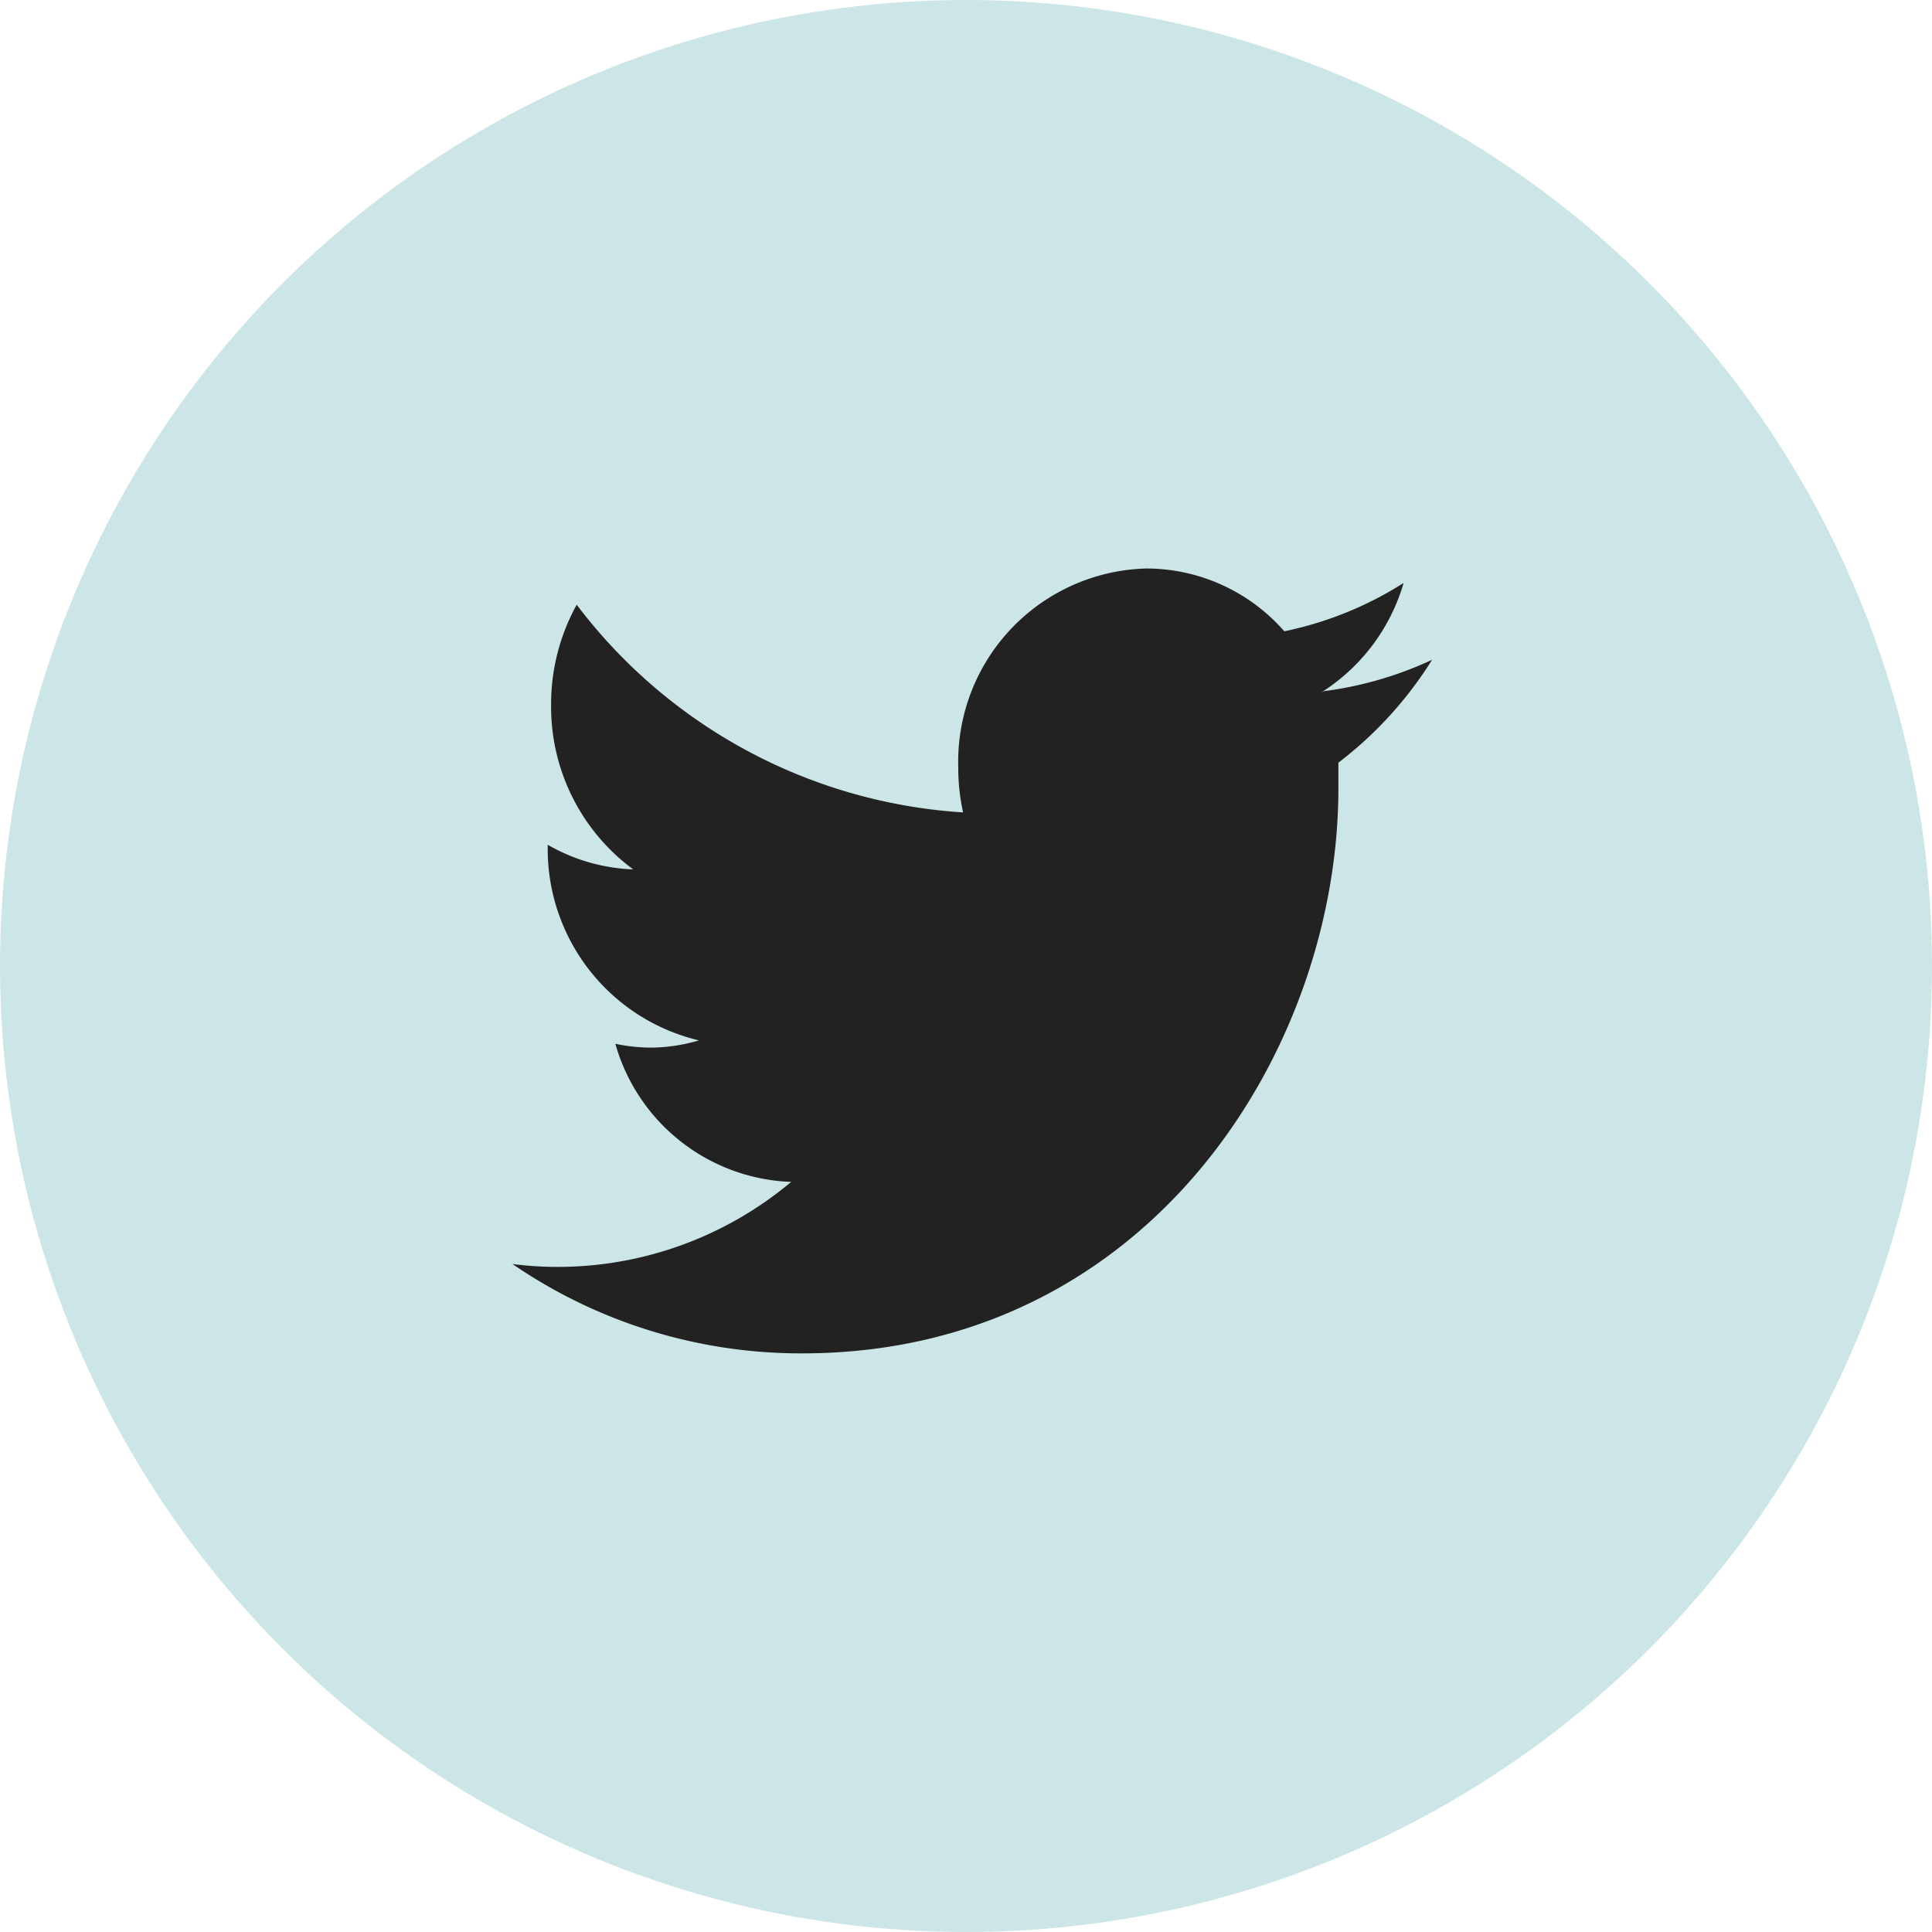
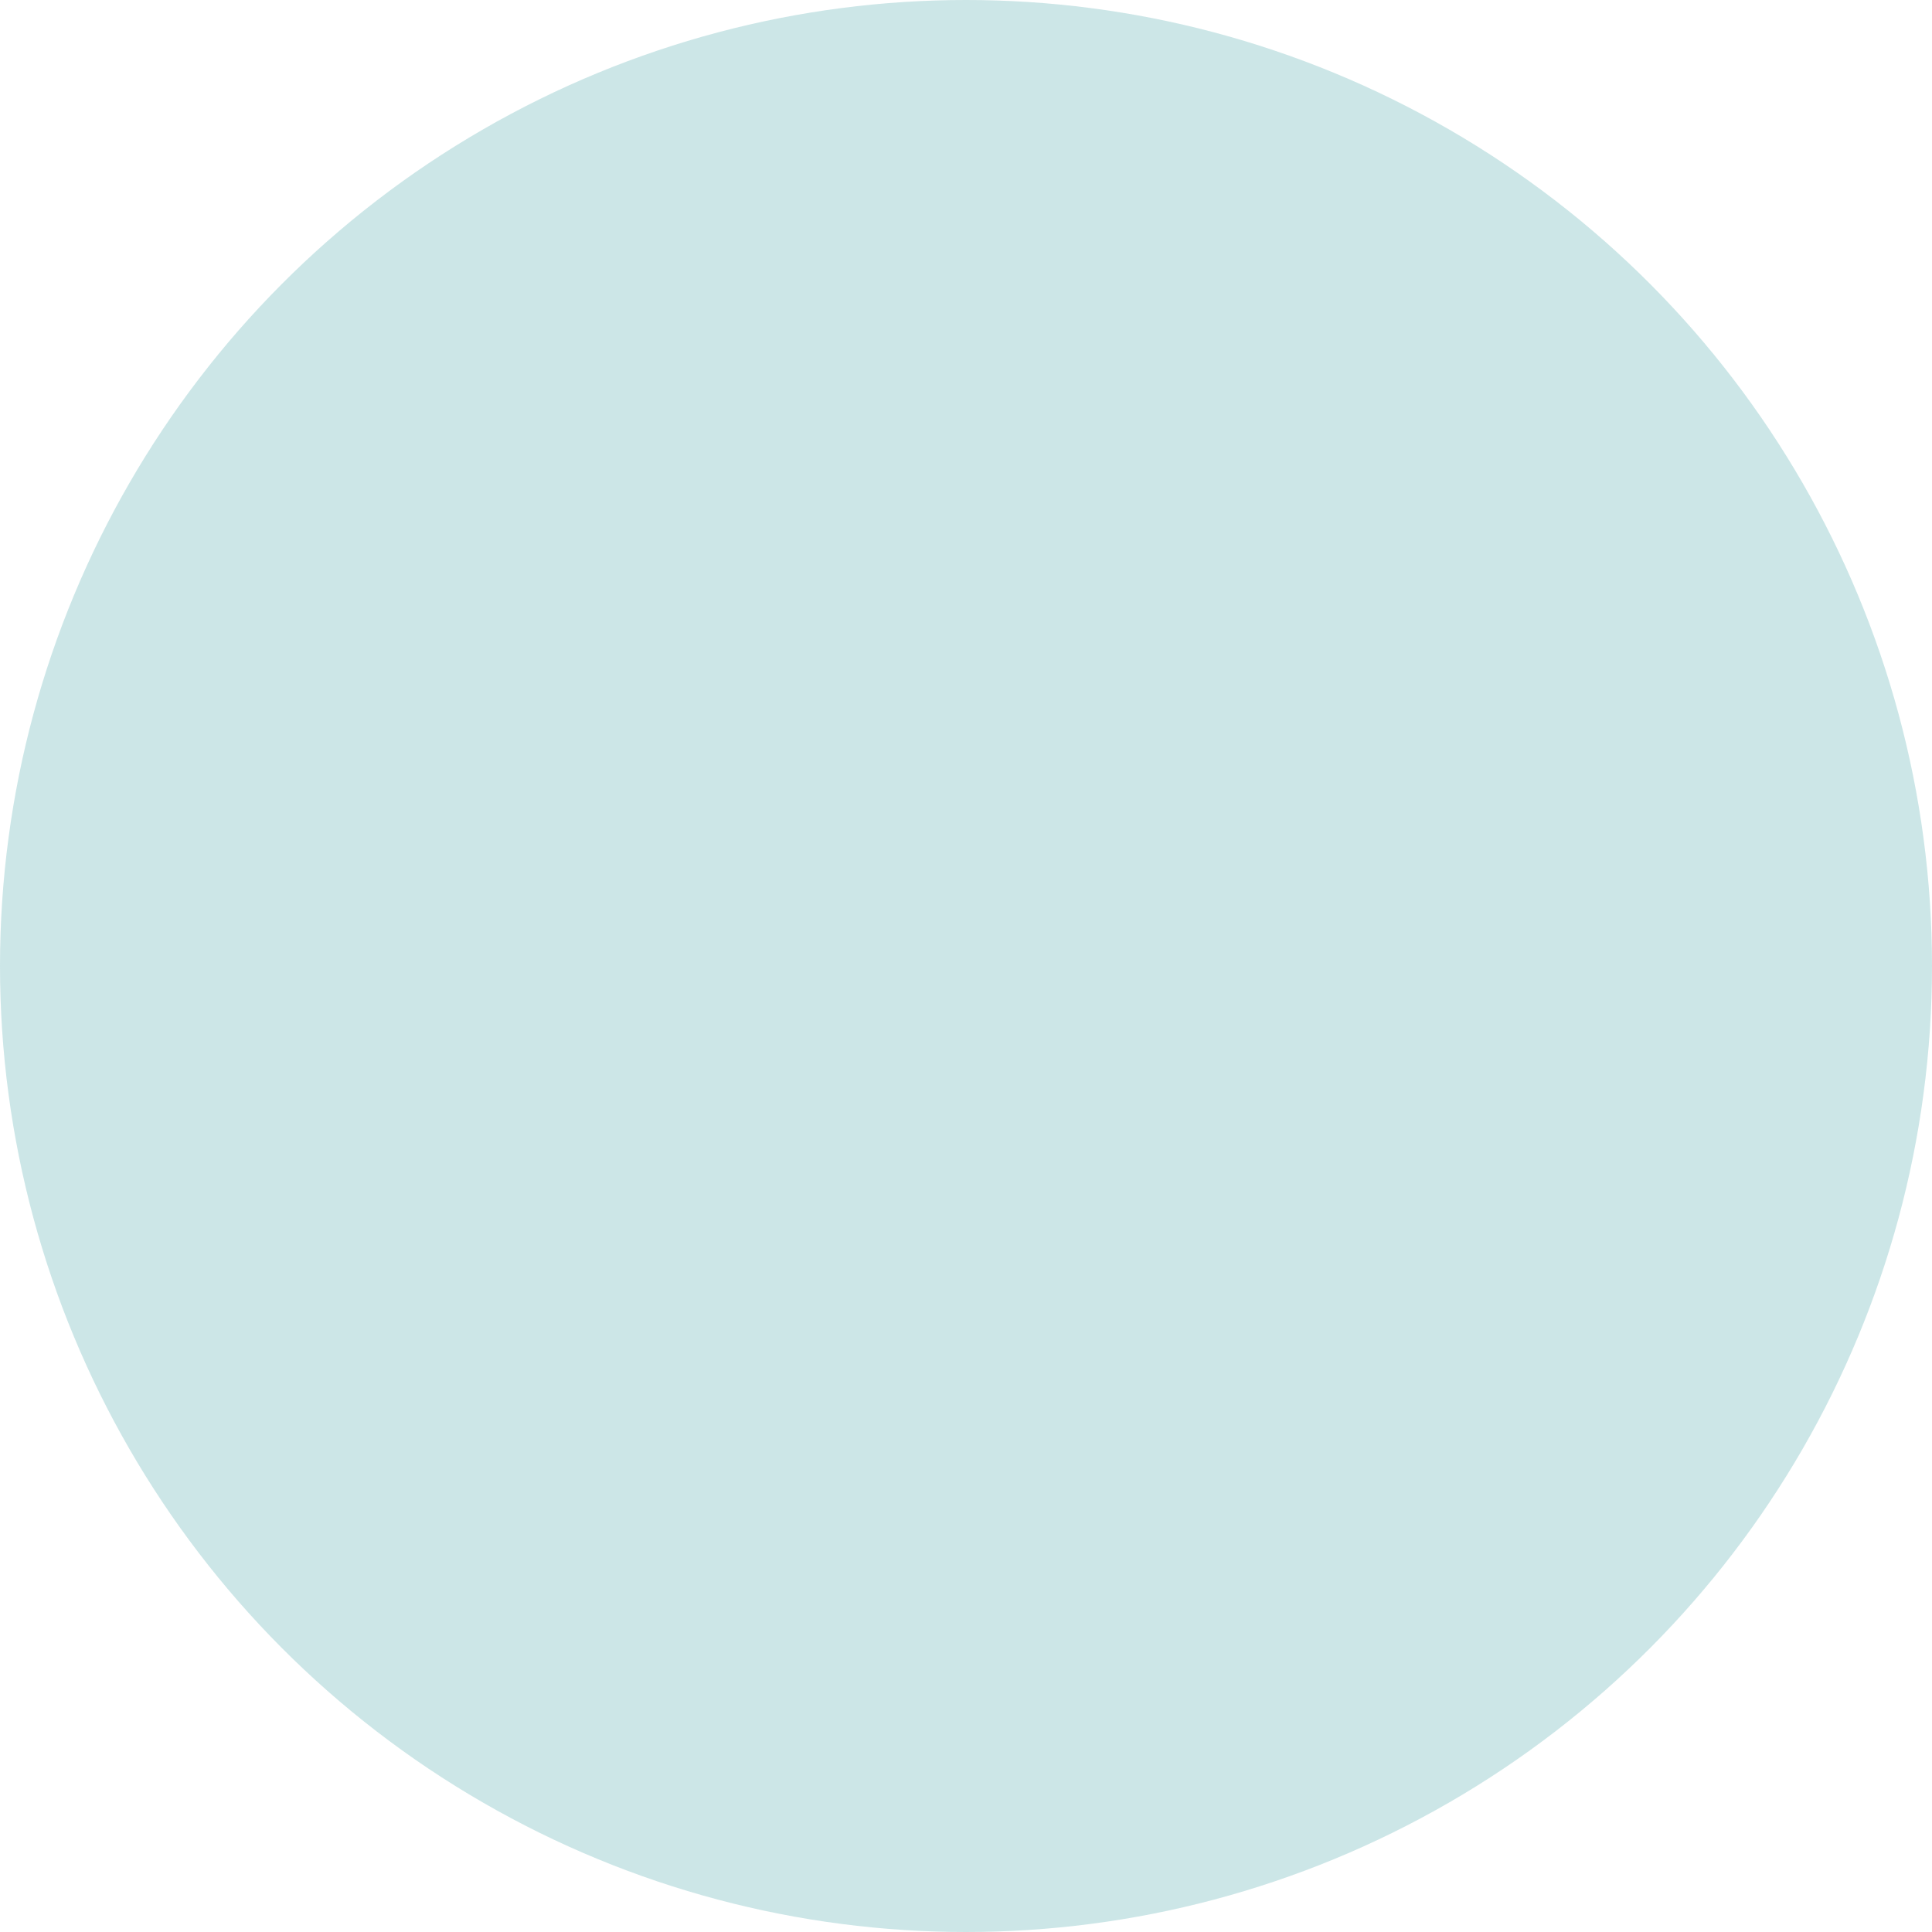
<svg xmlns="http://www.w3.org/2000/svg" viewBox="0 0 40 40">
  <circle cx="20" cy="20" r="20" style="fill:#008489;isolation:isolate;opacity:0.2" />
-   <path d="M27.35,14.34a4,4,0,0,0,1.71-2.27,7.39,7.39,0,0,1-2.47,1,3.8,3.8,0,0,0-2.85-1.3,4,4,0,0,0-3.9,4.11,4.23,4.23,0,0,0,.1.94,10.89,10.89,0,0,1-8-4.3,4.25,4.25,0,0,0-.53,2.07A4.18,4.18,0,0,0,13.11,18a3.82,3.82,0,0,1-1.77-.51v.05a4.07,4.07,0,0,0,3.13,4,3.57,3.57,0,0,1-1,.15,3.63,3.63,0,0,1-.73-.08,3.93,3.93,0,0,0,3.64,2.86,7.52,7.52,0,0,1-4.84,1.76,7.26,7.26,0,0,1-.93-.06,10.54,10.54,0,0,0,6,1.85c7.17,0,11.1-6.27,11.1-11.7,0-.18,0-.35,0-.53a8,8,0,0,0,1.94-2.13,7.59,7.59,0,0,1-2.24.65Z" style="fill:#222" />
</svg>